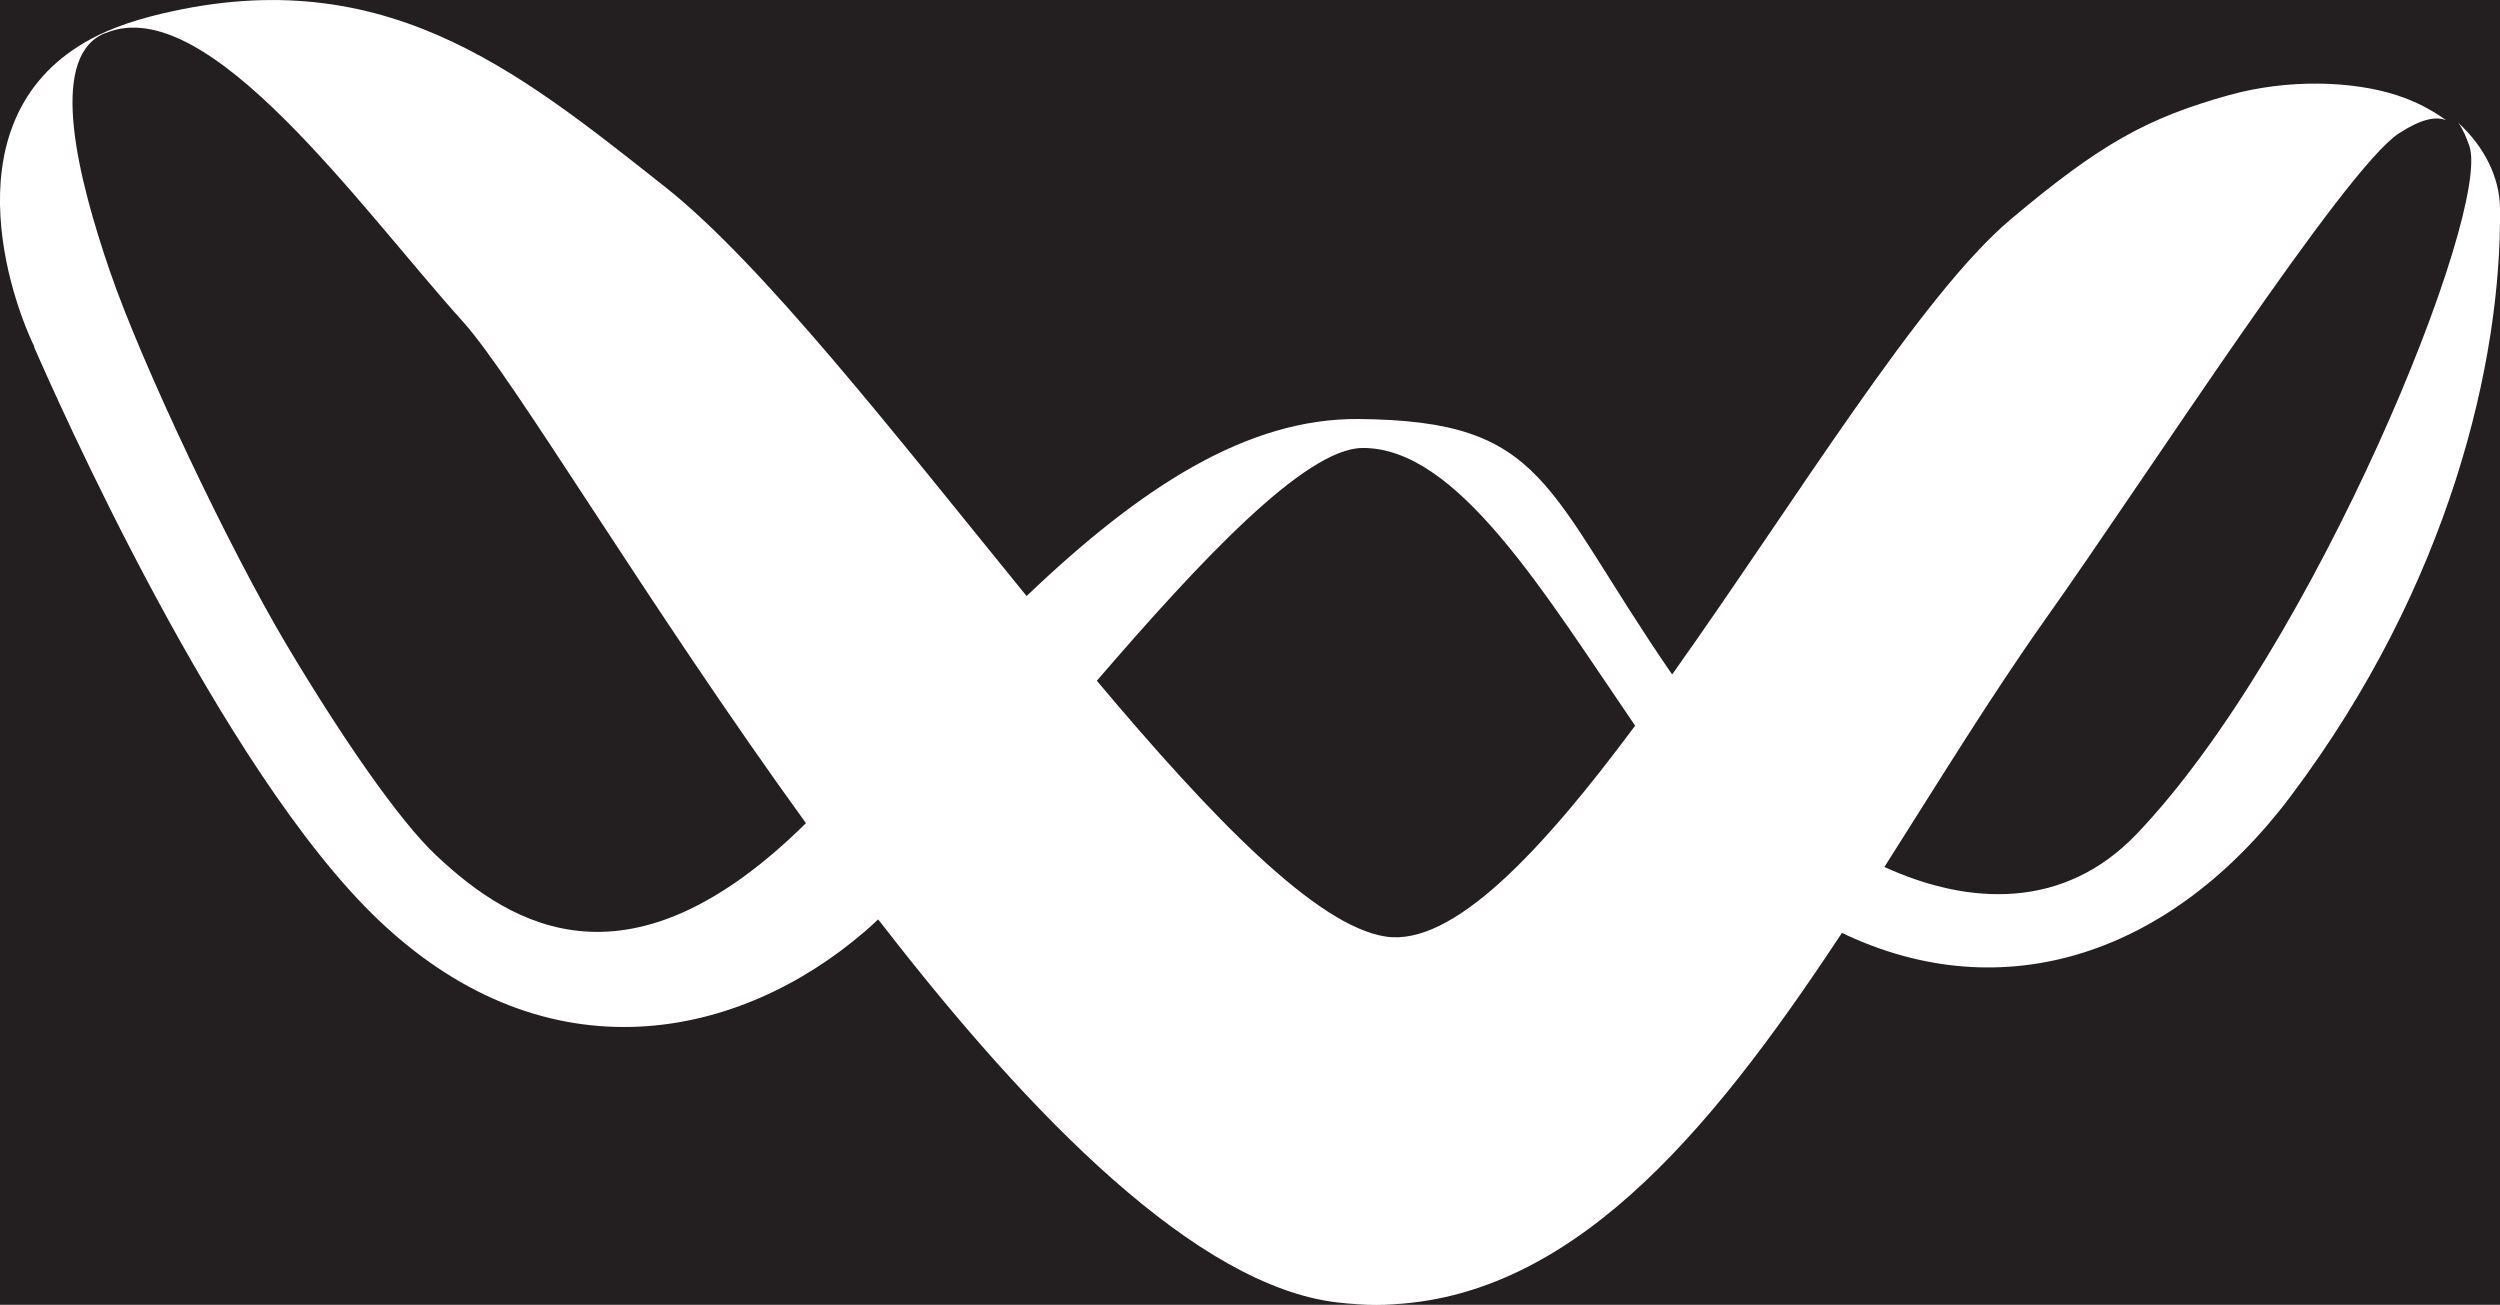
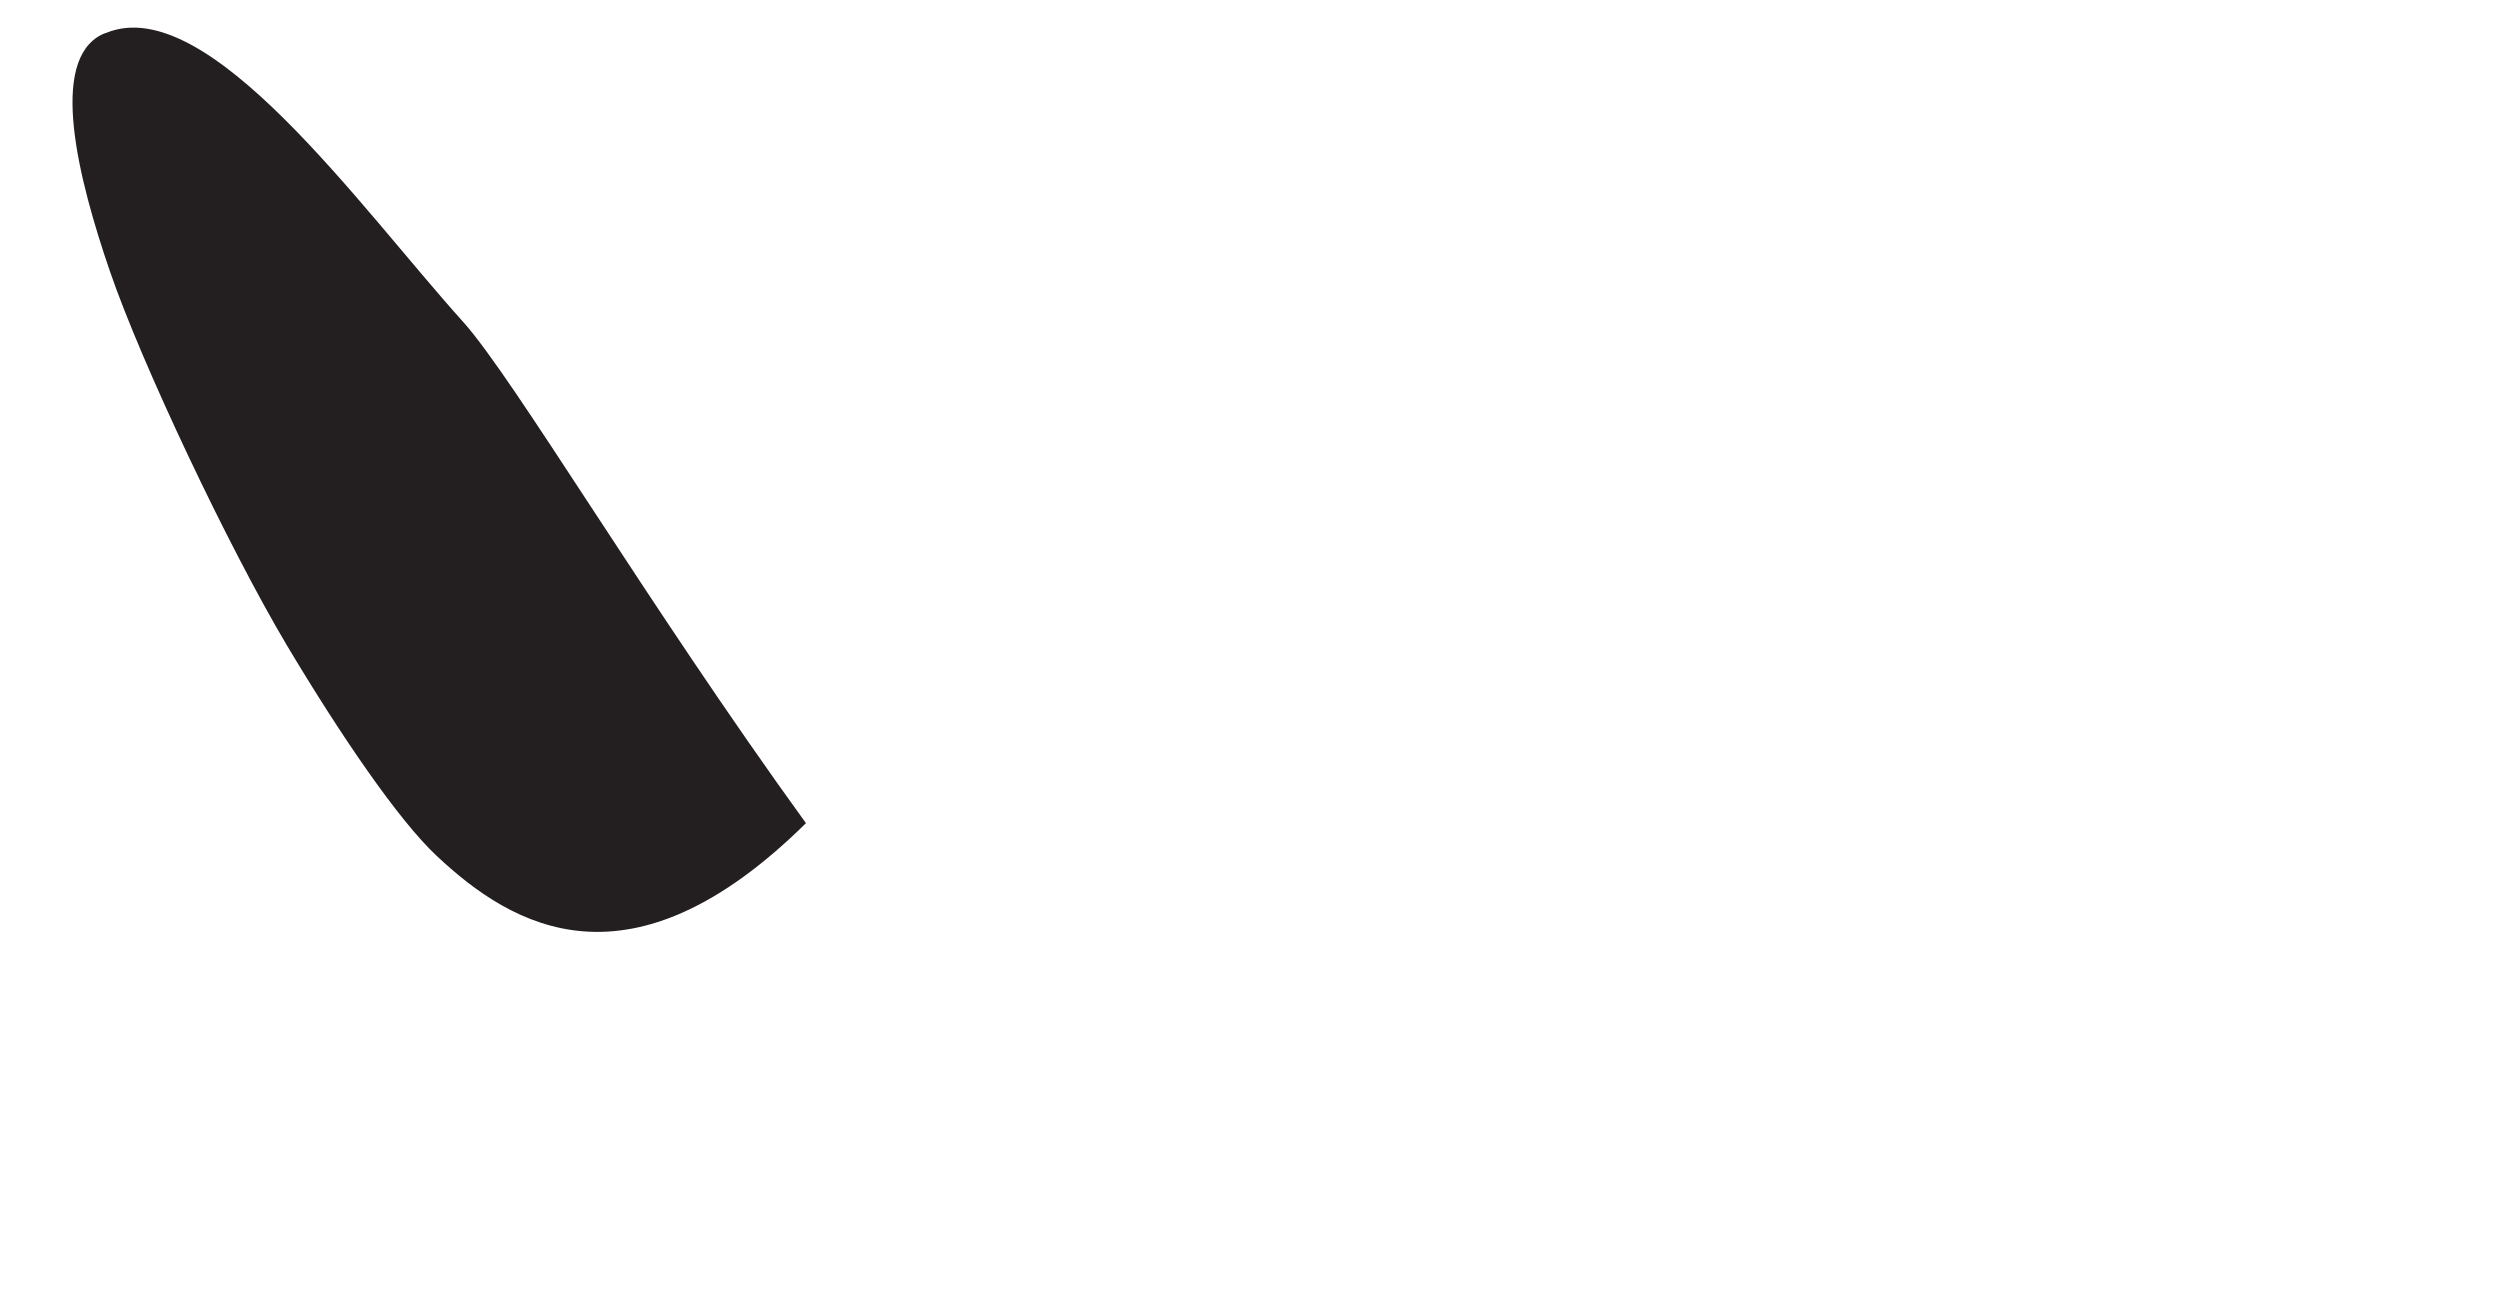
<svg xmlns="http://www.w3.org/2000/svg" xmlns:ns1="http://www.inkscape.org/namespaces/inkscape" xmlns:ns2="http://sodipodi.sourceforge.net/DTD/sodipodi-0.dtd" version="1.0" id="Layer_2_00000018232476809954695610000004876727495310358417_" ns1:version="0.92.1 r15371" ns2:docname="fav.svg" x="0px" y="0px" viewBox="0 0 127.8 66.7" enable-background="new 0 0 127.8 66.7" xml:space="preserve">
  <g>
    <g>
      <path fill="#231F20" d="M5.43,1.68L5.43,1.68C5.35,1.7,5.29,1.73,5.22,1.76C2.47,3.1,4,9.15,5.62,13.87    c1.61,4.7,6.06,14.1,9.04,19.11c2.75,4.61,5.7,8.93,7.65,10.76c3.9,3.67,9.91,7.21,18.89-1.66    c-8.15-11.26-14.93-22.74-17.52-25.62C18.42,10.62,10.63-0.45,5.43,1.68z" />
-       <path fill="#231F20" d="M69.64,22.9c-2.95,0.04-8.32,5.81-13.57,11.9c5.81,6.91,11.21,12.55,14.78,13.08    c3.42,0.5,7.96-4.35,12.72-10.76c0.01-0.01,0.01-0.02,0.02-0.02C78.9,30.25,74.49,22.86,69.64,22.9z" />
-       <path fill="#231F20" d="M0,0v66.7h70.35c-0.65,0-1.31-0.04-1.99-0.12c-7.17-0.84-15.63-9.46-23.31-19.38    C45,47.14,44.94,47.07,44.89,47c0.01-0.01,0.02-0.02,0.02-0.02c0,0,0,0,0,0c-0.01,0.02-0.03,0.03-0.03,0.03    c-0.25,0.23-0.48,0.45-0.71,0.64c-6.33,5.44-16.11,7.64-24.78-0.58C11.28,39.39,2.81,20.19,1.74,17.73h0.02    C0.27,14.65-2.65,5.2,5.41,1.62l0,0C6.1,1.32,6.86,1.06,7.7,0.84C19.41-2.19,26.37,3.53,33.93,9.5    c5.01,3.93,11.87,12.77,18.55,20.97c5.86-5.6,11.3-9.1,16.99-9.05c9.61,0.09,9.41,3.47,16.01,13.06    c6.27-8.82,12.71-19.4,17.31-23.27c4.59-3.86,6.97-5.18,11.17-6.35c2.98-0.83,6.28-0.73,8.54,0c0.97,0.31,1.82,0.76,2.55,1.29    c-0.53-0.22-1.28-0.07-2.42,0.67c-2.77,1.8-12.9,17.55-18.01,24.75c-2.79,3.93-5.5,8.36-8.27,12.72c0,0-0.01,0.01-0.02,0.03    c0,0,0,0,0,0c0,0,0,0,0,0c4.36,1.99,9.19,2.18,12.88-1.67c9.06-9.45,18.19-31.86,17.02-35.2c-0.16-0.45-0.33-0.86-0.56-1.17    c-0.01-0.01-0.02-0.02-0.02-0.02h0.01c0,0.01,0.01,0.02,0.01,0.02c1.34,1.23,2.11,2.79,2.13,4.36    c0.09,7.75-2.53,19.19-10.69,30.05c-6.07,8.08-14.66,10.97-22.95,7c-0.06,0.09-0.12,0.19-0.18,0.27    C87.35,57.98,80.13,66.69,70.35,66.7h57.45V0H0z" />
    </g>
  </g>
</svg>